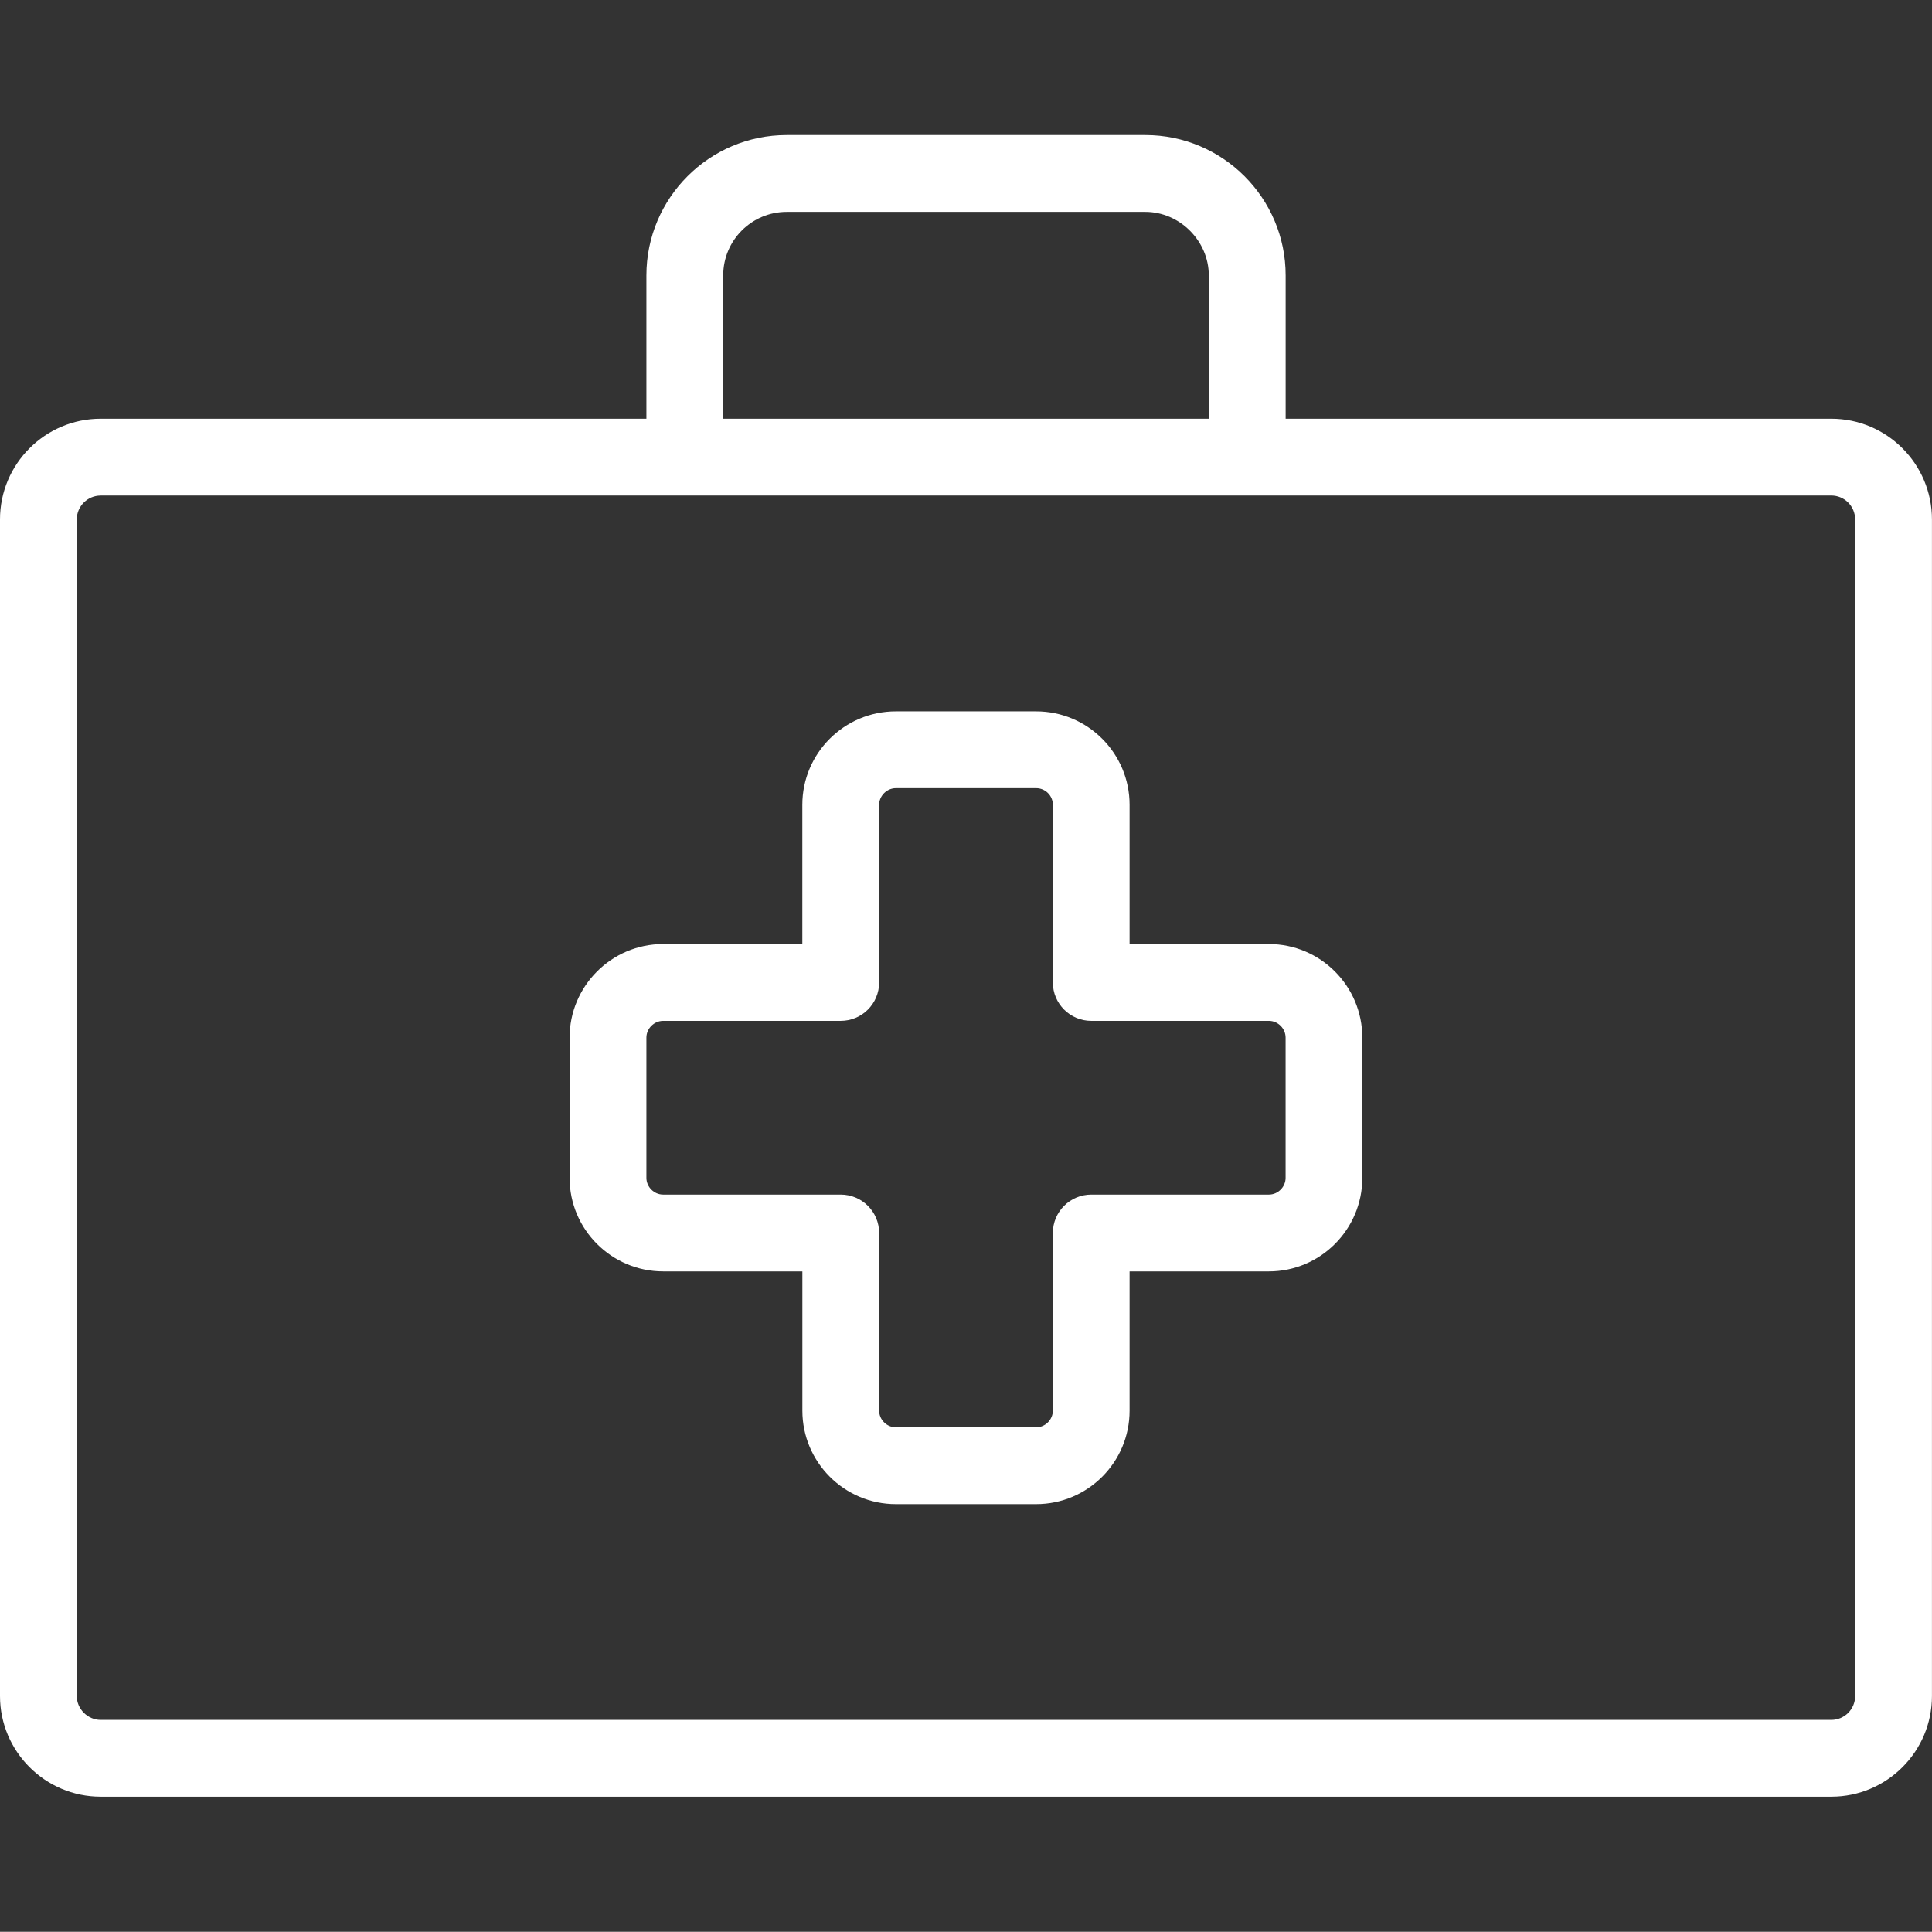
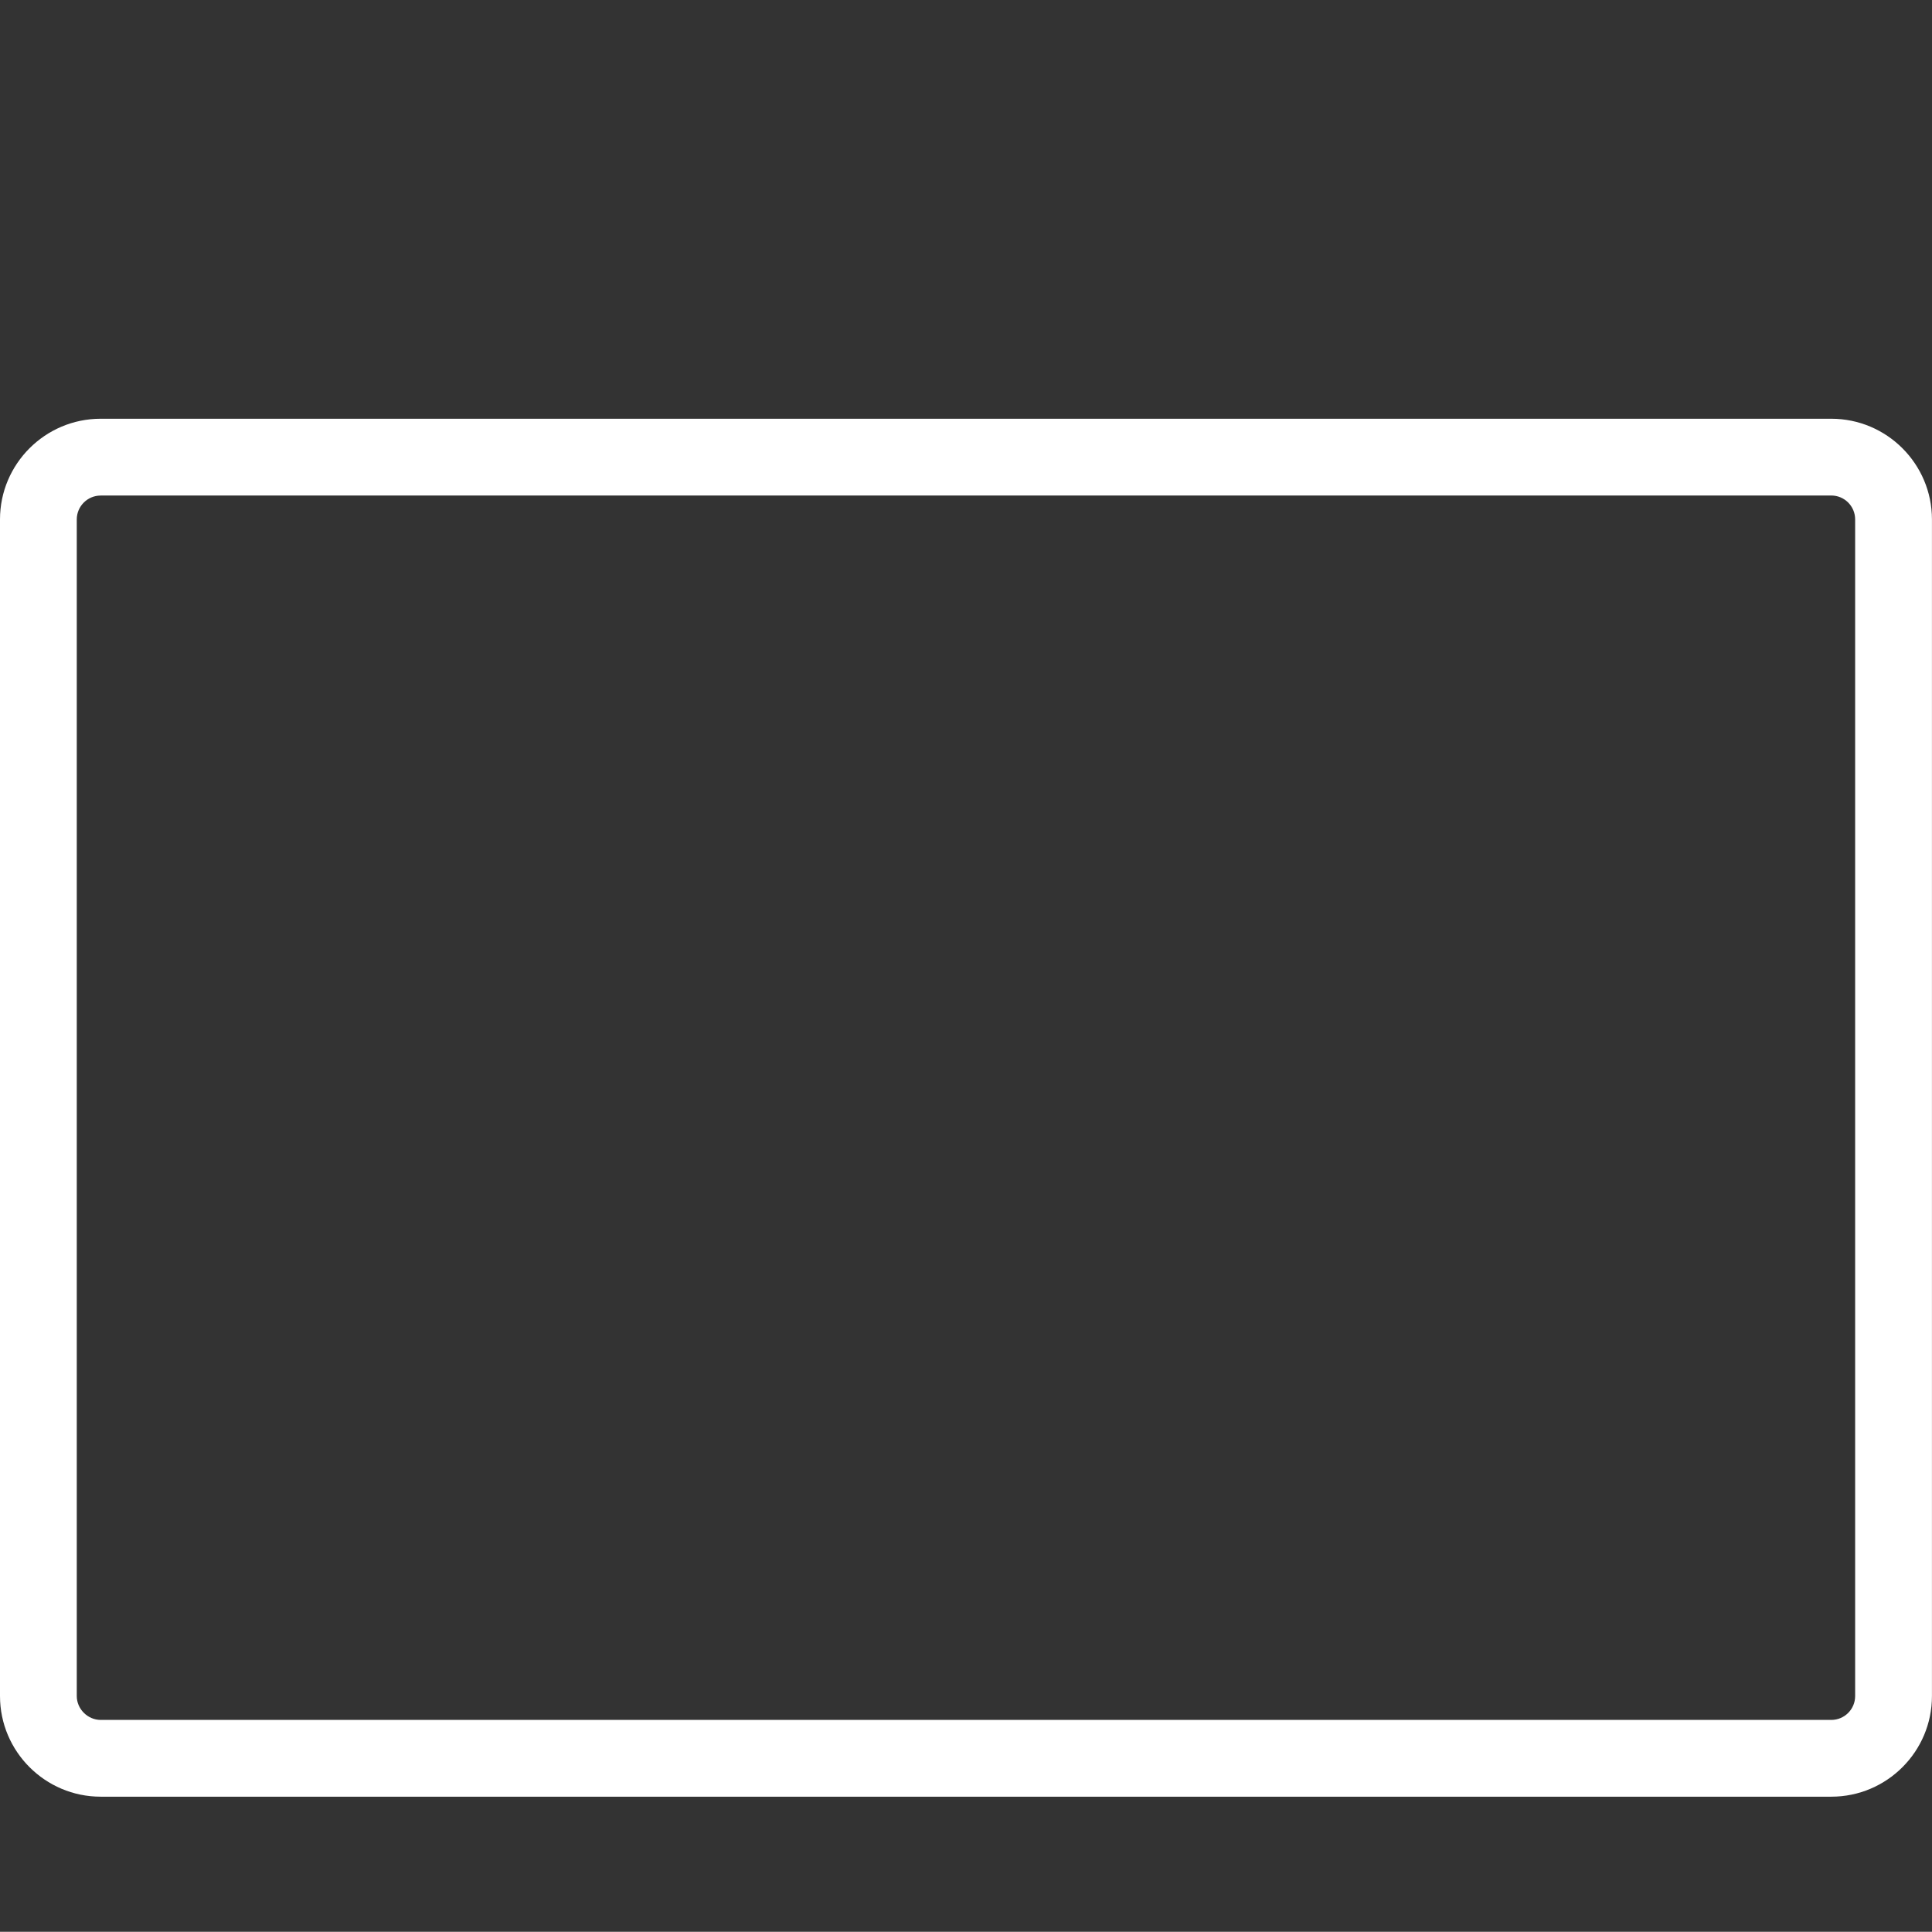
<svg xmlns="http://www.w3.org/2000/svg" version="1.1" id="Calque_1" x="0px" y="0px" width="45.275px" height="45.27px" viewBox="0 0 45.275 45.27" enable-background="new 0 0 45.275 45.27" xml:space="preserve">
  <rect x="0" y="0" width="45.275" height="45.27" fill="#333333" stroke="none" />
  <path fill="#FFFFFF" d="M42.916,42.104H2.359C1.059,42.104,0,41.046,0,39.745V12.172c0-1.301,1.059-2.359,2.359-2.359h40.556  c1.301,0,2.359,1.059,2.359,2.359v27.573C45.275,41.046,44.216,42.104,42.916,42.104L42.916,42.104z M2.359,11.613  c-0.309,0-0.56,0.251-0.56,0.56v27.573c0,0.303,0.256,0.559,0.56,0.559h40.556c0.309,0,0.559-0.25,0.559-0.559V12.172  c0-0.309-0.25-0.56-0.559-0.56H2.359L2.359,11.613z" />
-   <path fill="#FFFFFF" d="M24.282,35.248h-3.288c-1.208,0-2.191-0.983-2.191-2.191v-3.263H15.54c-1.208,0-2.192-0.983-2.192-2.191  v-3.288c0-1.208,0.983-2.192,2.192-2.192h3.262V18.86c0-1.208,0.983-2.19,2.191-2.19h3.288c1.208,0,2.19,0.982,2.19,2.19v3.263  h3.264c1.208,0,2.19,0.983,2.19,2.192v3.288c0,1.208-0.982,2.191-2.19,2.191h-3.264v3.263C26.472,34.265,25.49,35.248,24.282,35.248  L24.282,35.248z M15.54,23.923c-0.212,0-0.392,0.18-0.392,0.392v3.288c0,0.212,0.18,0.391,0.392,0.391h4.162  c0.497,0,0.9,0.403,0.9,0.9v4.163c0,0.212,0.179,0.391,0.392,0.391h3.288c0.212,0,0.391-0.179,0.391-0.391v-4.163  c0-0.497,0.403-0.9,0.9-0.9h4.164c0.211,0,0.39-0.179,0.39-0.391v-3.288c0-0.212-0.179-0.392-0.39-0.392h-4.164  c-0.497,0-0.9-0.403-0.9-0.9V18.86c0-0.215-0.175-0.39-0.391-0.39h-3.288c-0.212,0-0.392,0.179-0.392,0.39v4.163  c0,0.497-0.403,0.9-0.9,0.9H15.54L15.54,23.923z" />
-   <path fill="#FFFFFF" d="M29.227,11.534c-0.497,0-0.9-0.403-0.9-0.9V6.453c0-0.807-0.681-1.488-1.487-1.488h-8.404  c-0.821,0-1.488,0.667-1.488,1.488v4.181c0,0.497-0.403,0.9-0.9,0.9s-0.9-0.403-0.9-0.9V6.453c0-1.813,1.475-3.288,3.288-3.288  h8.404c1.813,0,3.288,1.475,3.288,3.288v4.181C30.127,11.131,29.724,11.534,29.227,11.534L29.227,11.534z" />
</svg>